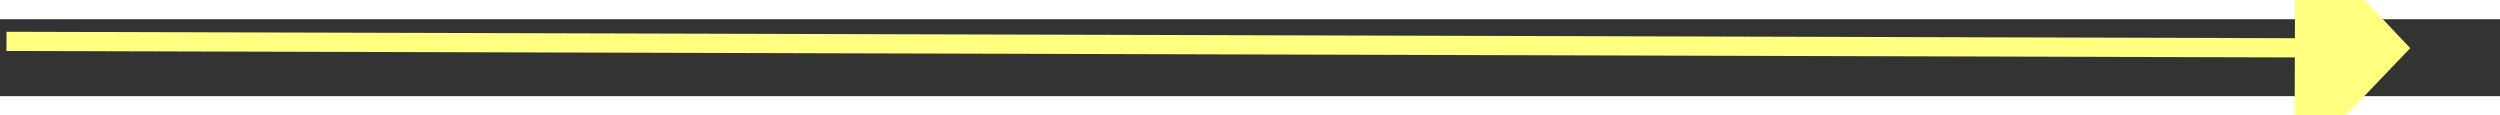
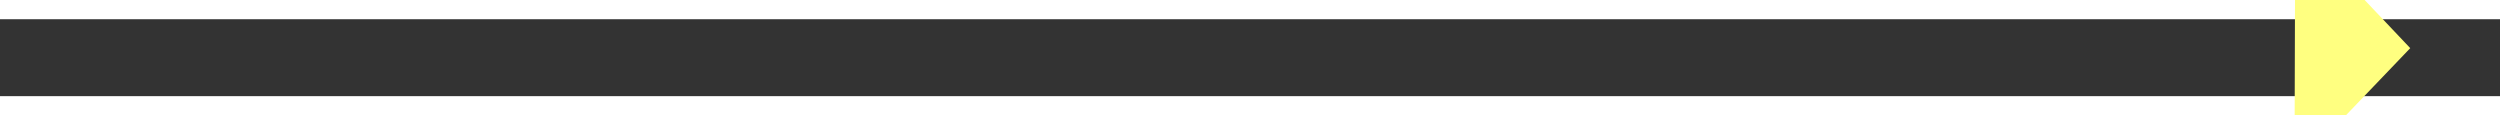
<svg xmlns="http://www.w3.org/2000/svg" version="1.1" width="130px" height="6px" preserveAspectRatio="xMinYMid meet" viewBox="220 4277  130 4">
  <rect x="220" y="4277" width="130" height="4" fill="#333333" stroke="none" />
  <g transform="matrix(-0.643 -0.766 0.766 -0.643 -2809.71 7247.811 )">
    <path d="M 341 4284.8  L 347 4278.5  L 341 4272.2  L 341 4284.8  Z " fill-rule="nonzero" fill="#ffff80" stroke="none" transform="matrix(-0.645 0.764 -0.764 -0.645 3738.336 6819.665 )" />
-     <path d="M 222 4278.5  L 342 4278.5  " stroke-width="1" stroke="#ffff80" fill="none" transform="matrix(-0.645 0.764 -0.764 -0.645 3738.336 6819.665 )" />
  </g>
</svg>